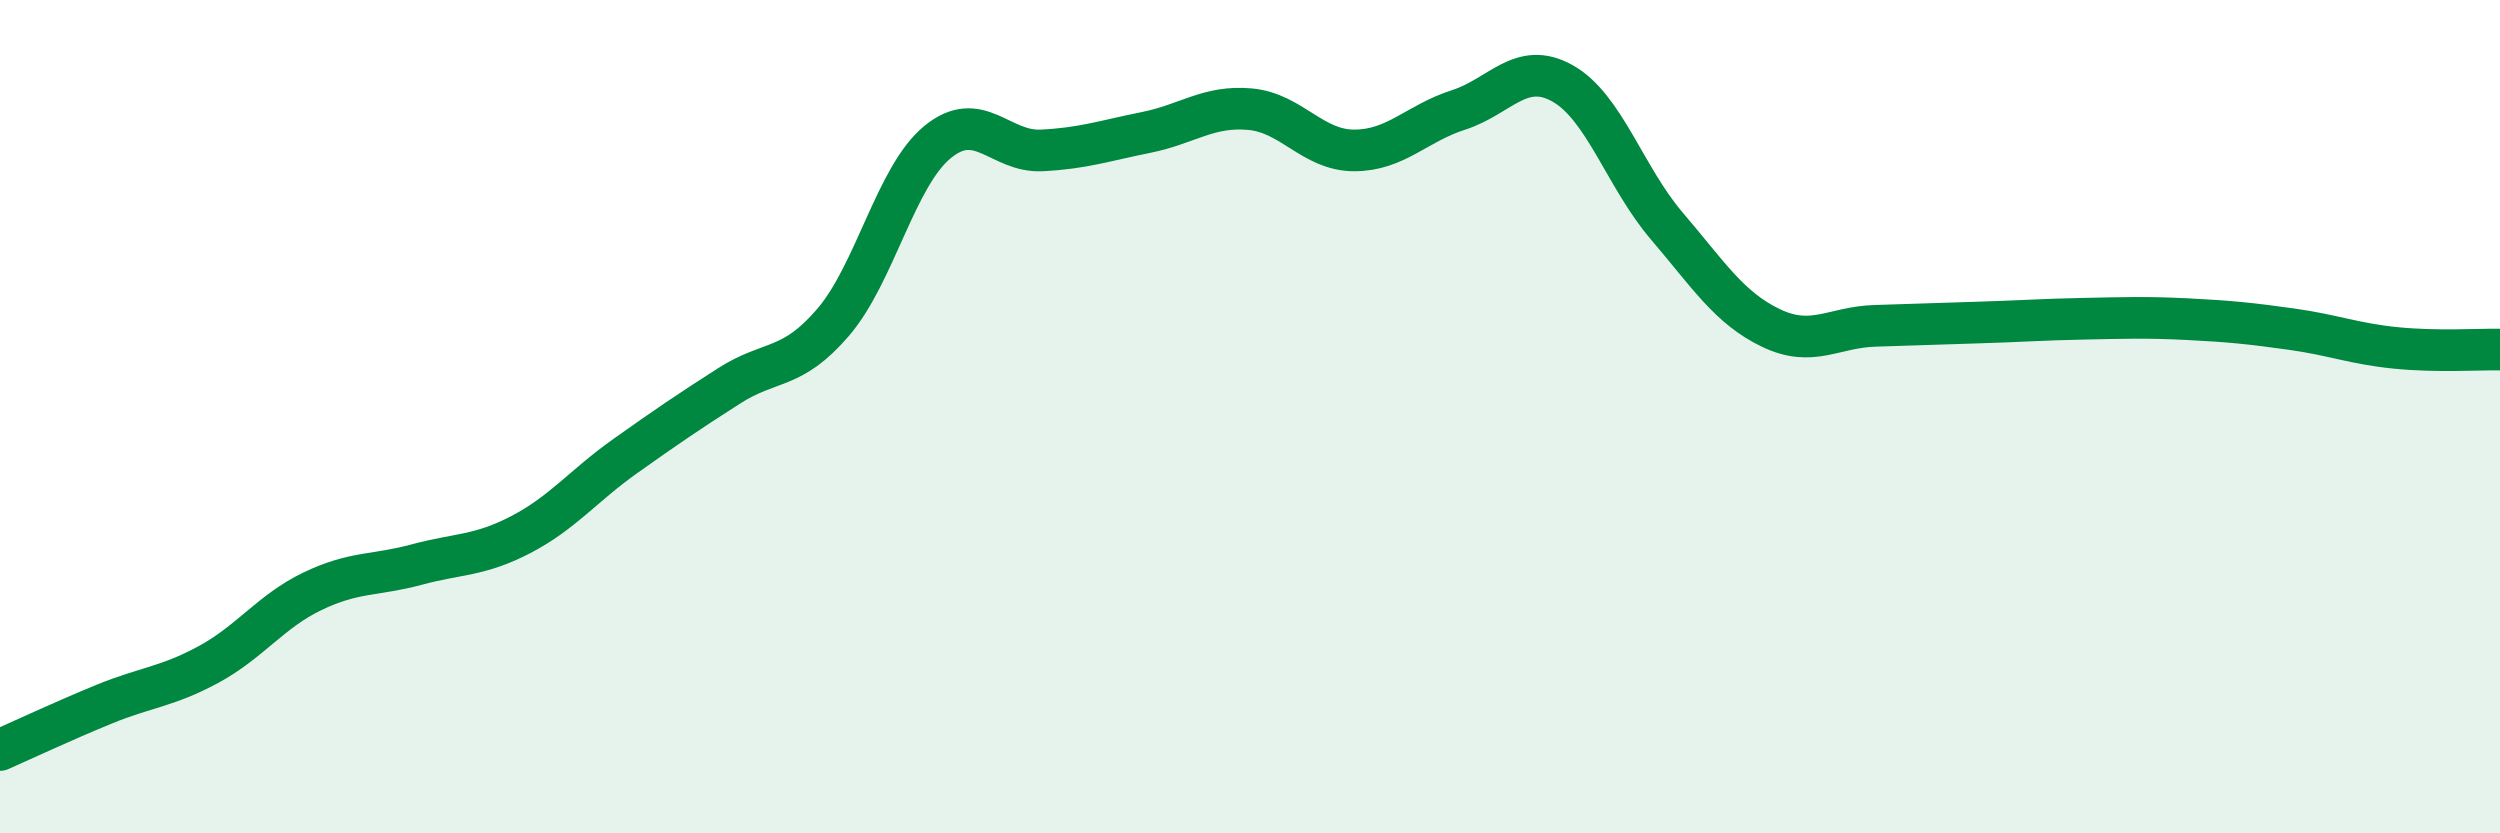
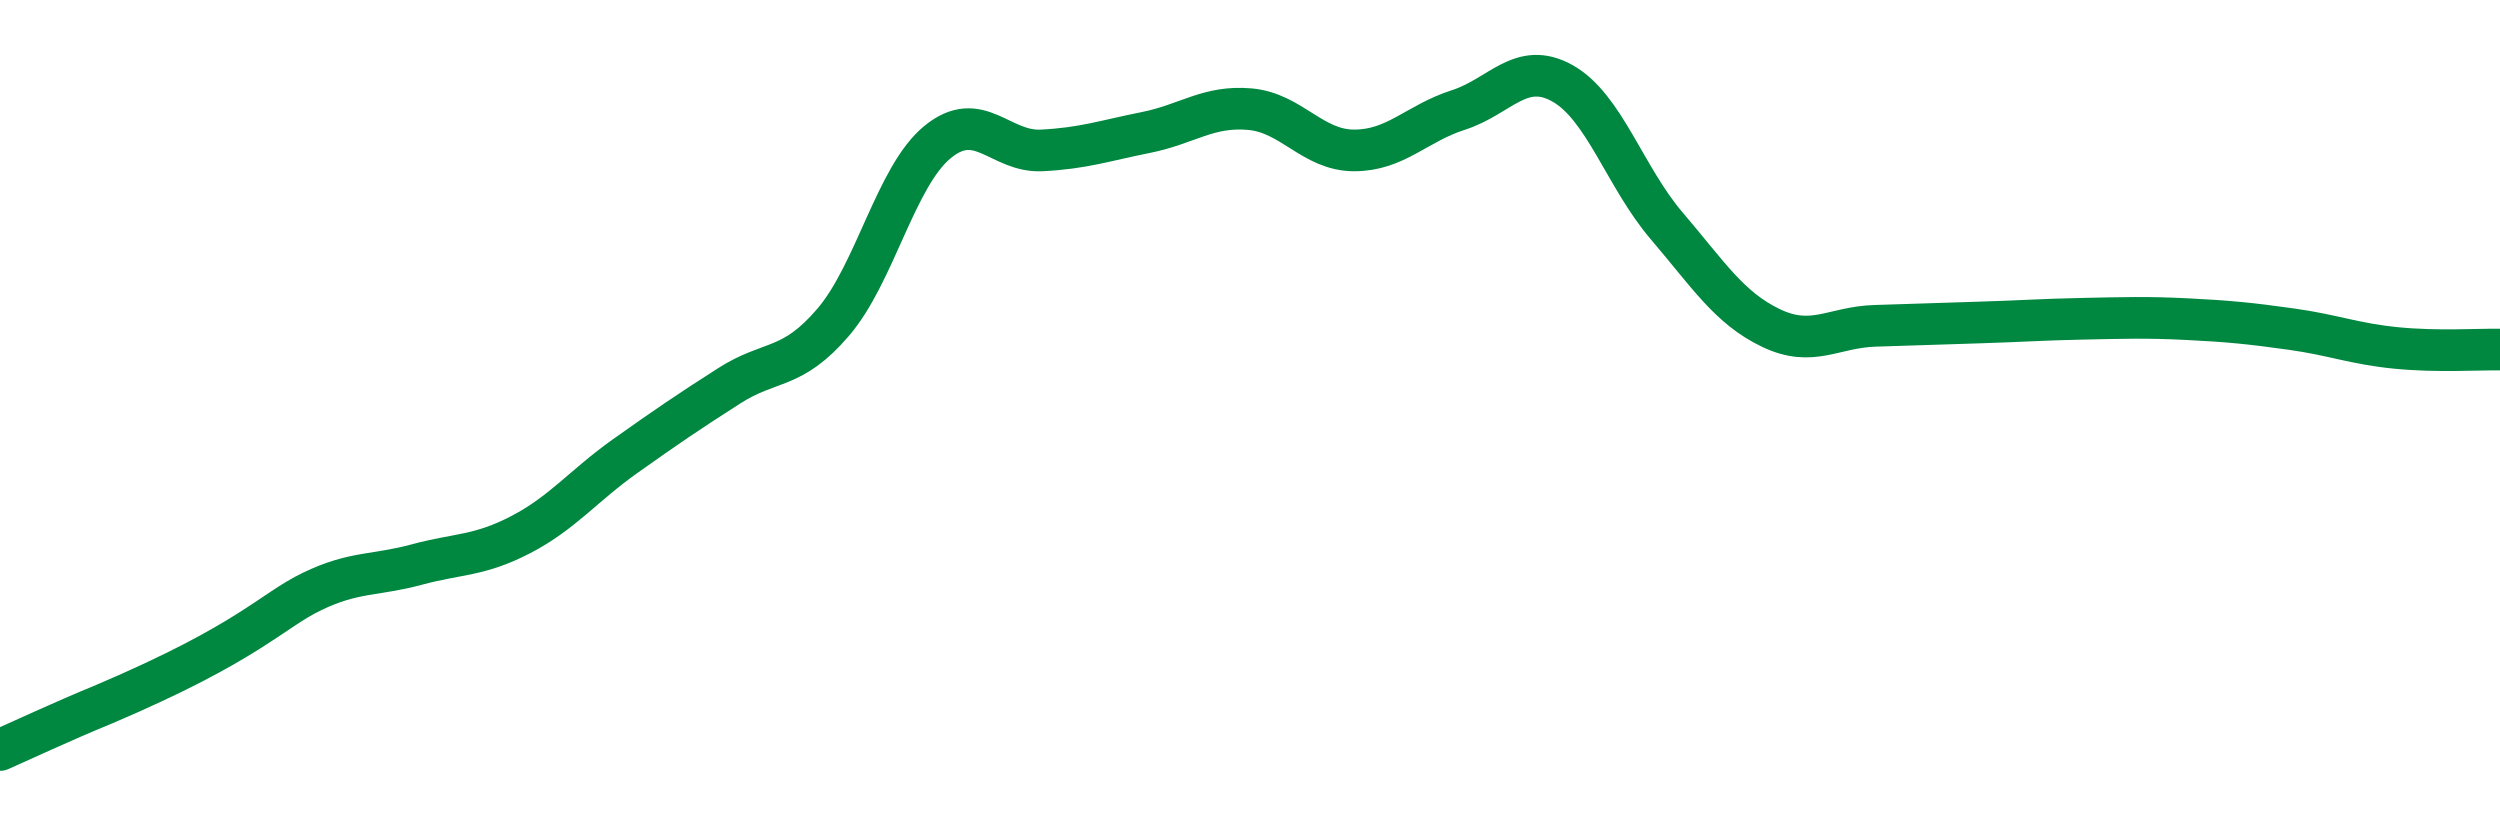
<svg xmlns="http://www.w3.org/2000/svg" width="60" height="20" viewBox="0 0 60 20">
-   <path d="M 0,18 C 0.5,17.78 1.5,17.31 2.5,16.9 C 3.5,16.49 4,16.49 5,15.95 C 6,15.41 6.5,14.67 7.5,14.19 C 8.5,13.71 9,13.82 10,13.55 C 11,13.28 11.5,13.35 12.5,12.83 C 13.5,12.31 14,11.66 15,10.95 C 16,10.24 16.5,9.9 17.5,9.26 C 18.5,8.62 19,8.9 20,7.73 C 21,6.56 21.5,4.23 22.5,3.41 C 23.5,2.59 24,3.66 25,3.61 C 26,3.56 26.5,3.38 27.5,3.18 C 28.5,2.98 29,2.53 30,2.62 C 31,2.71 31.5,3.61 32.5,3.61 C 33.5,3.61 34,2.96 35,2.64 C 36,2.32 36.5,1.44 37.5,2 C 38.5,2.56 39,4.25 40,5.42 C 41,6.59 41.5,7.39 42.5,7.87 C 43.5,8.35 44,7.85 45,7.82 C 46,7.79 46.5,7.77 47.5,7.74 C 48.5,7.71 49,7.67 50,7.65 C 51,7.63 51.5,7.61 52.5,7.66 C 53.5,7.71 54,7.76 55,7.9 C 56,8.04 56.5,8.25 57.5,8.35 C 58.5,8.45 59.5,8.38 60,8.39L60 20L0 20Z" fill="#008740" opacity="0.1" stroke-linecap="round" stroke-linejoin="round" />
-   <path d="M 0,18 C 0.5,17.78 1.5,17.31 2.5,16.9 C 3.5,16.49 4,16.49 5,15.95 C 6,15.41 6.5,14.67 7.5,14.19 C 8.5,13.71 9,13.82 10,13.55 C 11,13.28 11.5,13.35 12.5,12.83 C 13.5,12.31 14,11.66 15,10.95 C 16,10.24 16.5,9.9 17.5,9.26 C 18.5,8.62 19,8.9 20,7.73 C 21,6.56 21.5,4.23 22.5,3.41 C 23.5,2.59 24,3.66 25,3.61 C 26,3.56 26.5,3.38 27.5,3.18 C 28.5,2.98 29,2.53 30,2.62 C 31,2.71 31.5,3.61 32.5,3.61 C 33.5,3.61 34,2.96 35,2.64 C 36,2.32 36.5,1.44 37.5,2 C 38.5,2.56 39,4.25 40,5.42 C 41,6.59 41.5,7.39 42.5,7.87 C 43.5,8.35 44,7.85 45,7.82 C 46,7.79 46.5,7.77 47.5,7.74 C 48.5,7.71 49,7.67 50,7.65 C 51,7.63 51.5,7.61 52.5,7.66 C 53.5,7.71 54,7.76 55,7.9 C 56,8.04 56.5,8.25 57.5,8.35 C 58.5,8.45 59.5,8.38 60,8.39" stroke="#008740" stroke-width="1" fill="none" stroke-linecap="round" stroke-linejoin="round" />
+   <path d="M 0,18 C 0.5,17.78 1.5,17.31 2.5,16.9 C 6,15.41 6.5,14.67 7.5,14.19 C 8.5,13.71 9,13.82 10,13.55 C 11,13.28 11.5,13.35 12.5,12.83 C 13.5,12.31 14,11.66 15,10.95 C 16,10.24 16.5,9.9 17.5,9.26 C 18.5,8.62 19,8.9 20,7.73 C 21,6.56 21.5,4.23 22.5,3.41 C 23.5,2.59 24,3.66 25,3.61 C 26,3.56 26.5,3.38 27.5,3.18 C 28.5,2.98 29,2.53 30,2.62 C 31,2.71 31.5,3.61 32.5,3.61 C 33.5,3.61 34,2.96 35,2.64 C 36,2.32 36.5,1.44 37.5,2 C 38.5,2.56 39,4.25 40,5.42 C 41,6.59 41.5,7.39 42.5,7.87 C 43.5,8.35 44,7.85 45,7.82 C 46,7.79 46.5,7.77 47.5,7.74 C 48.5,7.71 49,7.67 50,7.65 C 51,7.63 51.5,7.61 52.5,7.66 C 53.5,7.71 54,7.76 55,7.9 C 56,8.04 56.5,8.25 57.5,8.35 C 58.5,8.45 59.5,8.38 60,8.39" stroke="#008740" stroke-width="1" fill="none" stroke-linecap="round" stroke-linejoin="round" />
</svg>